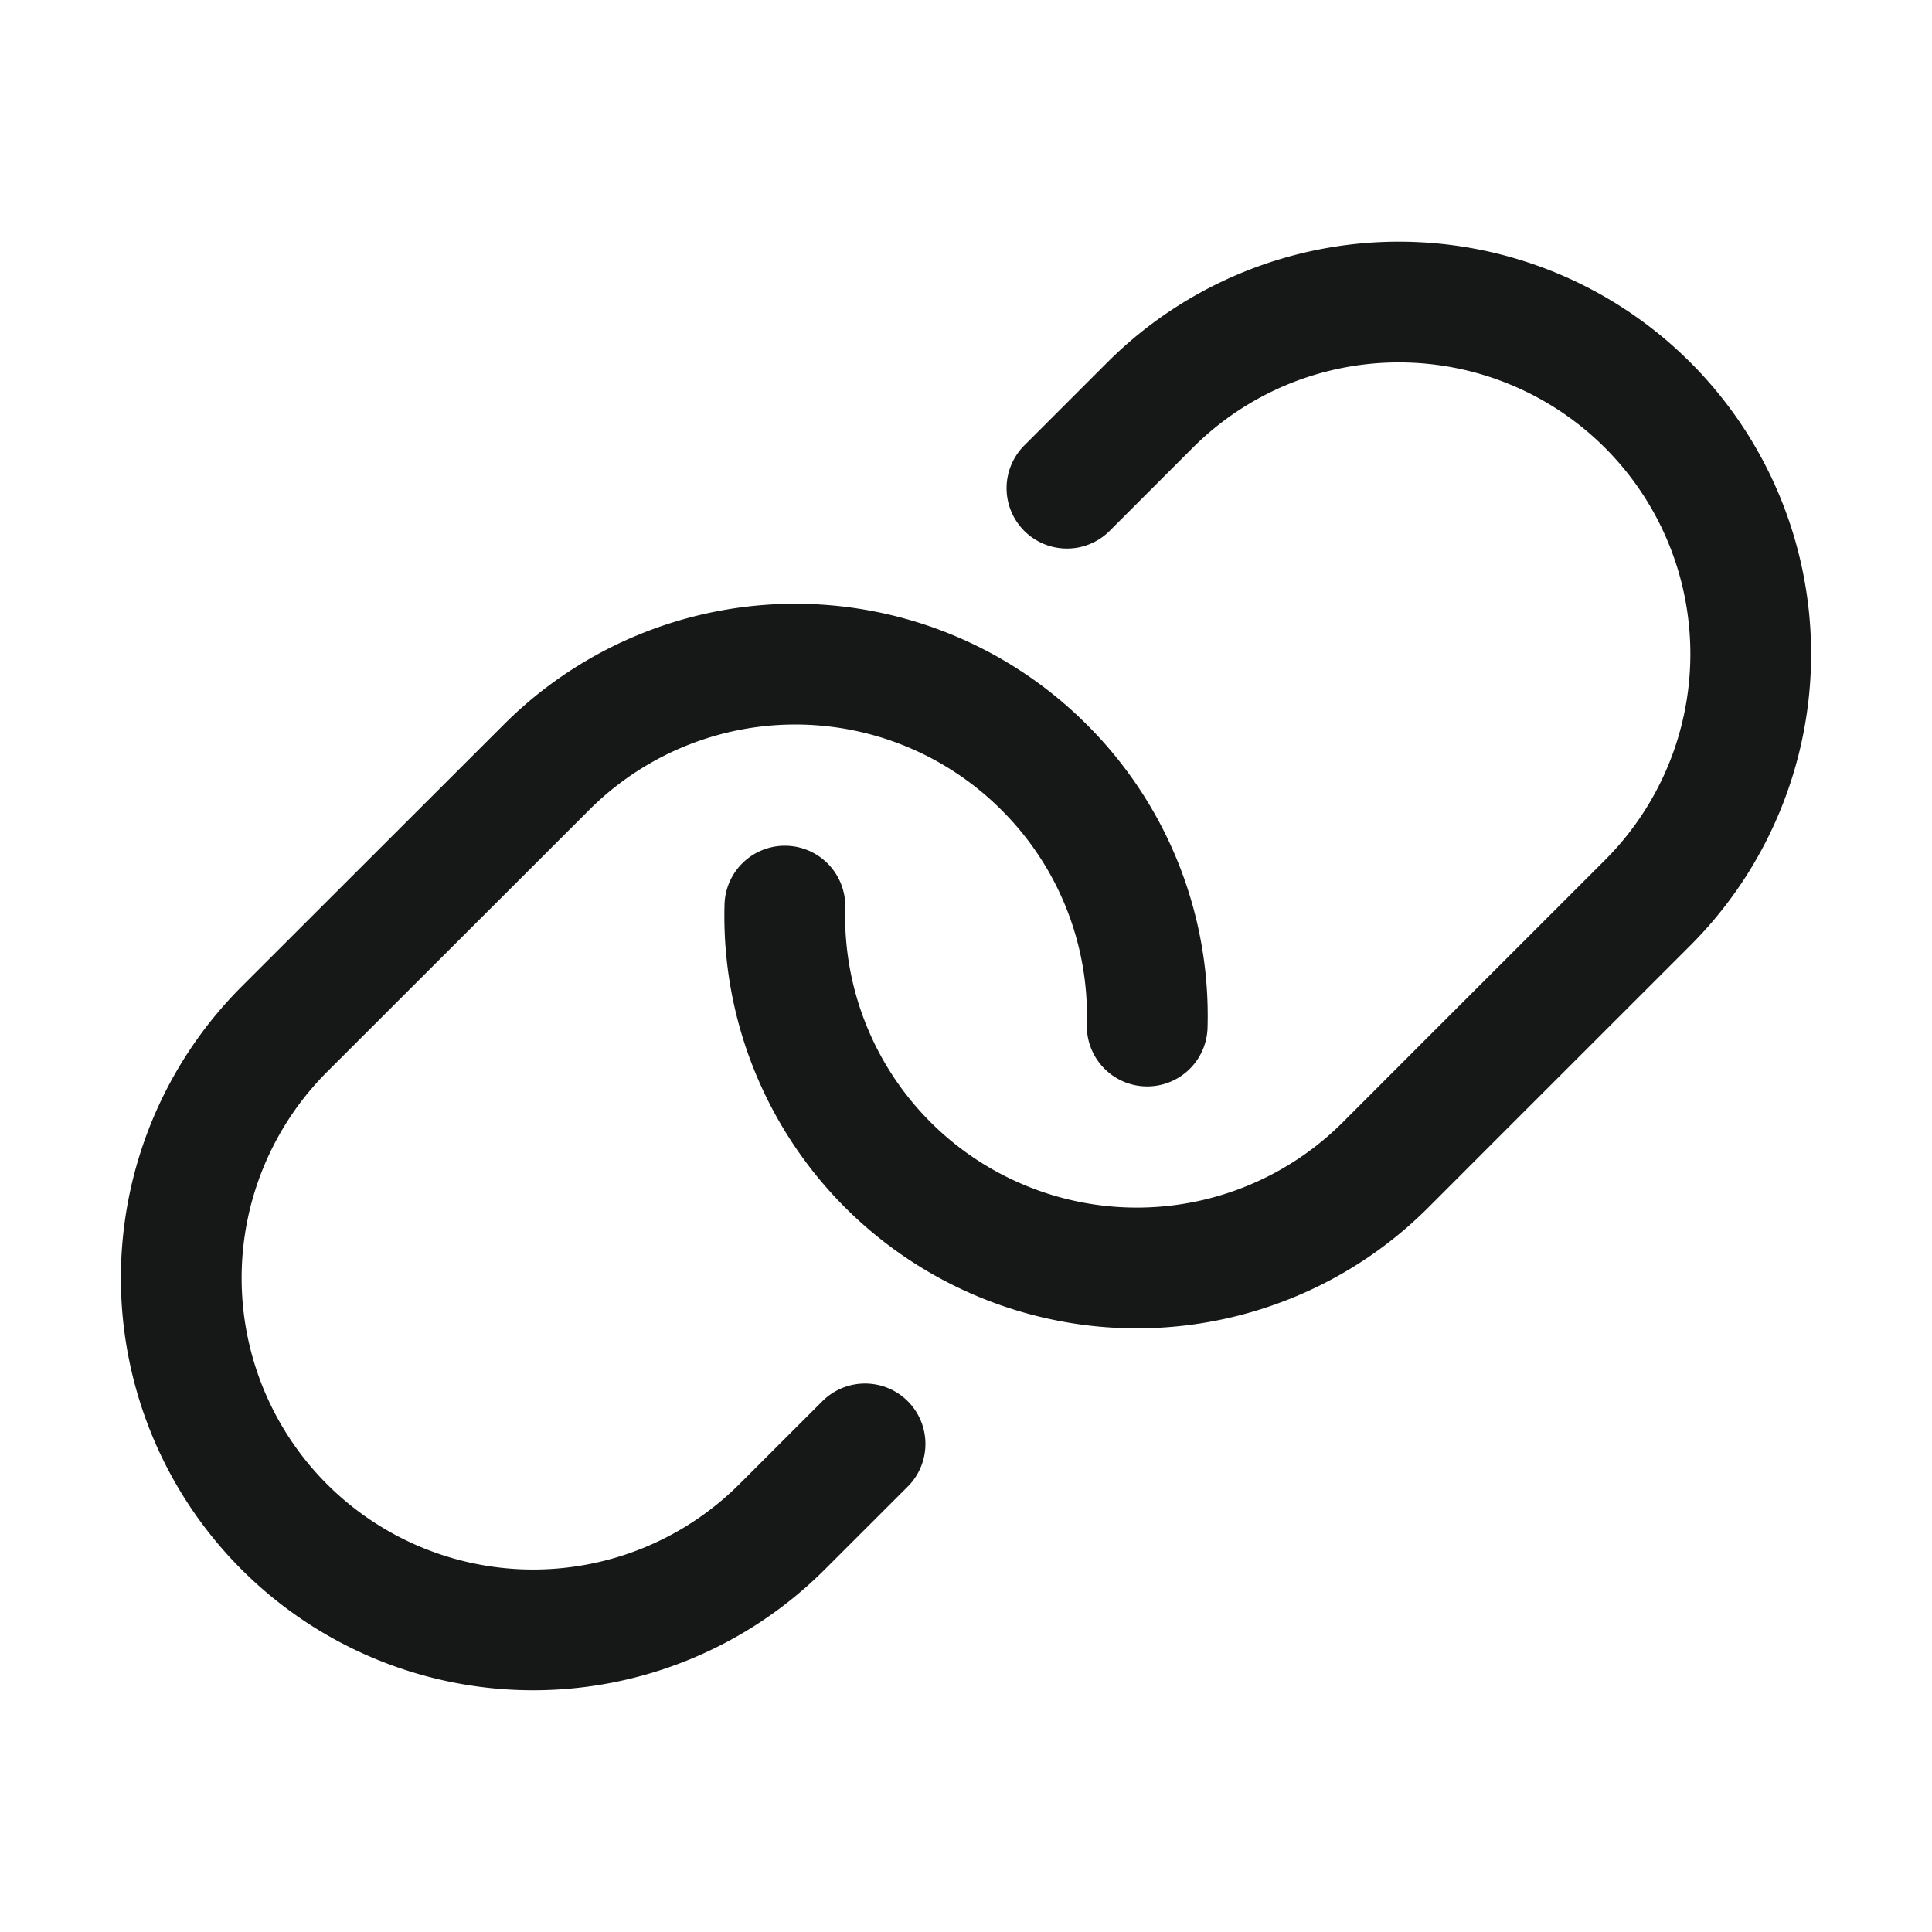
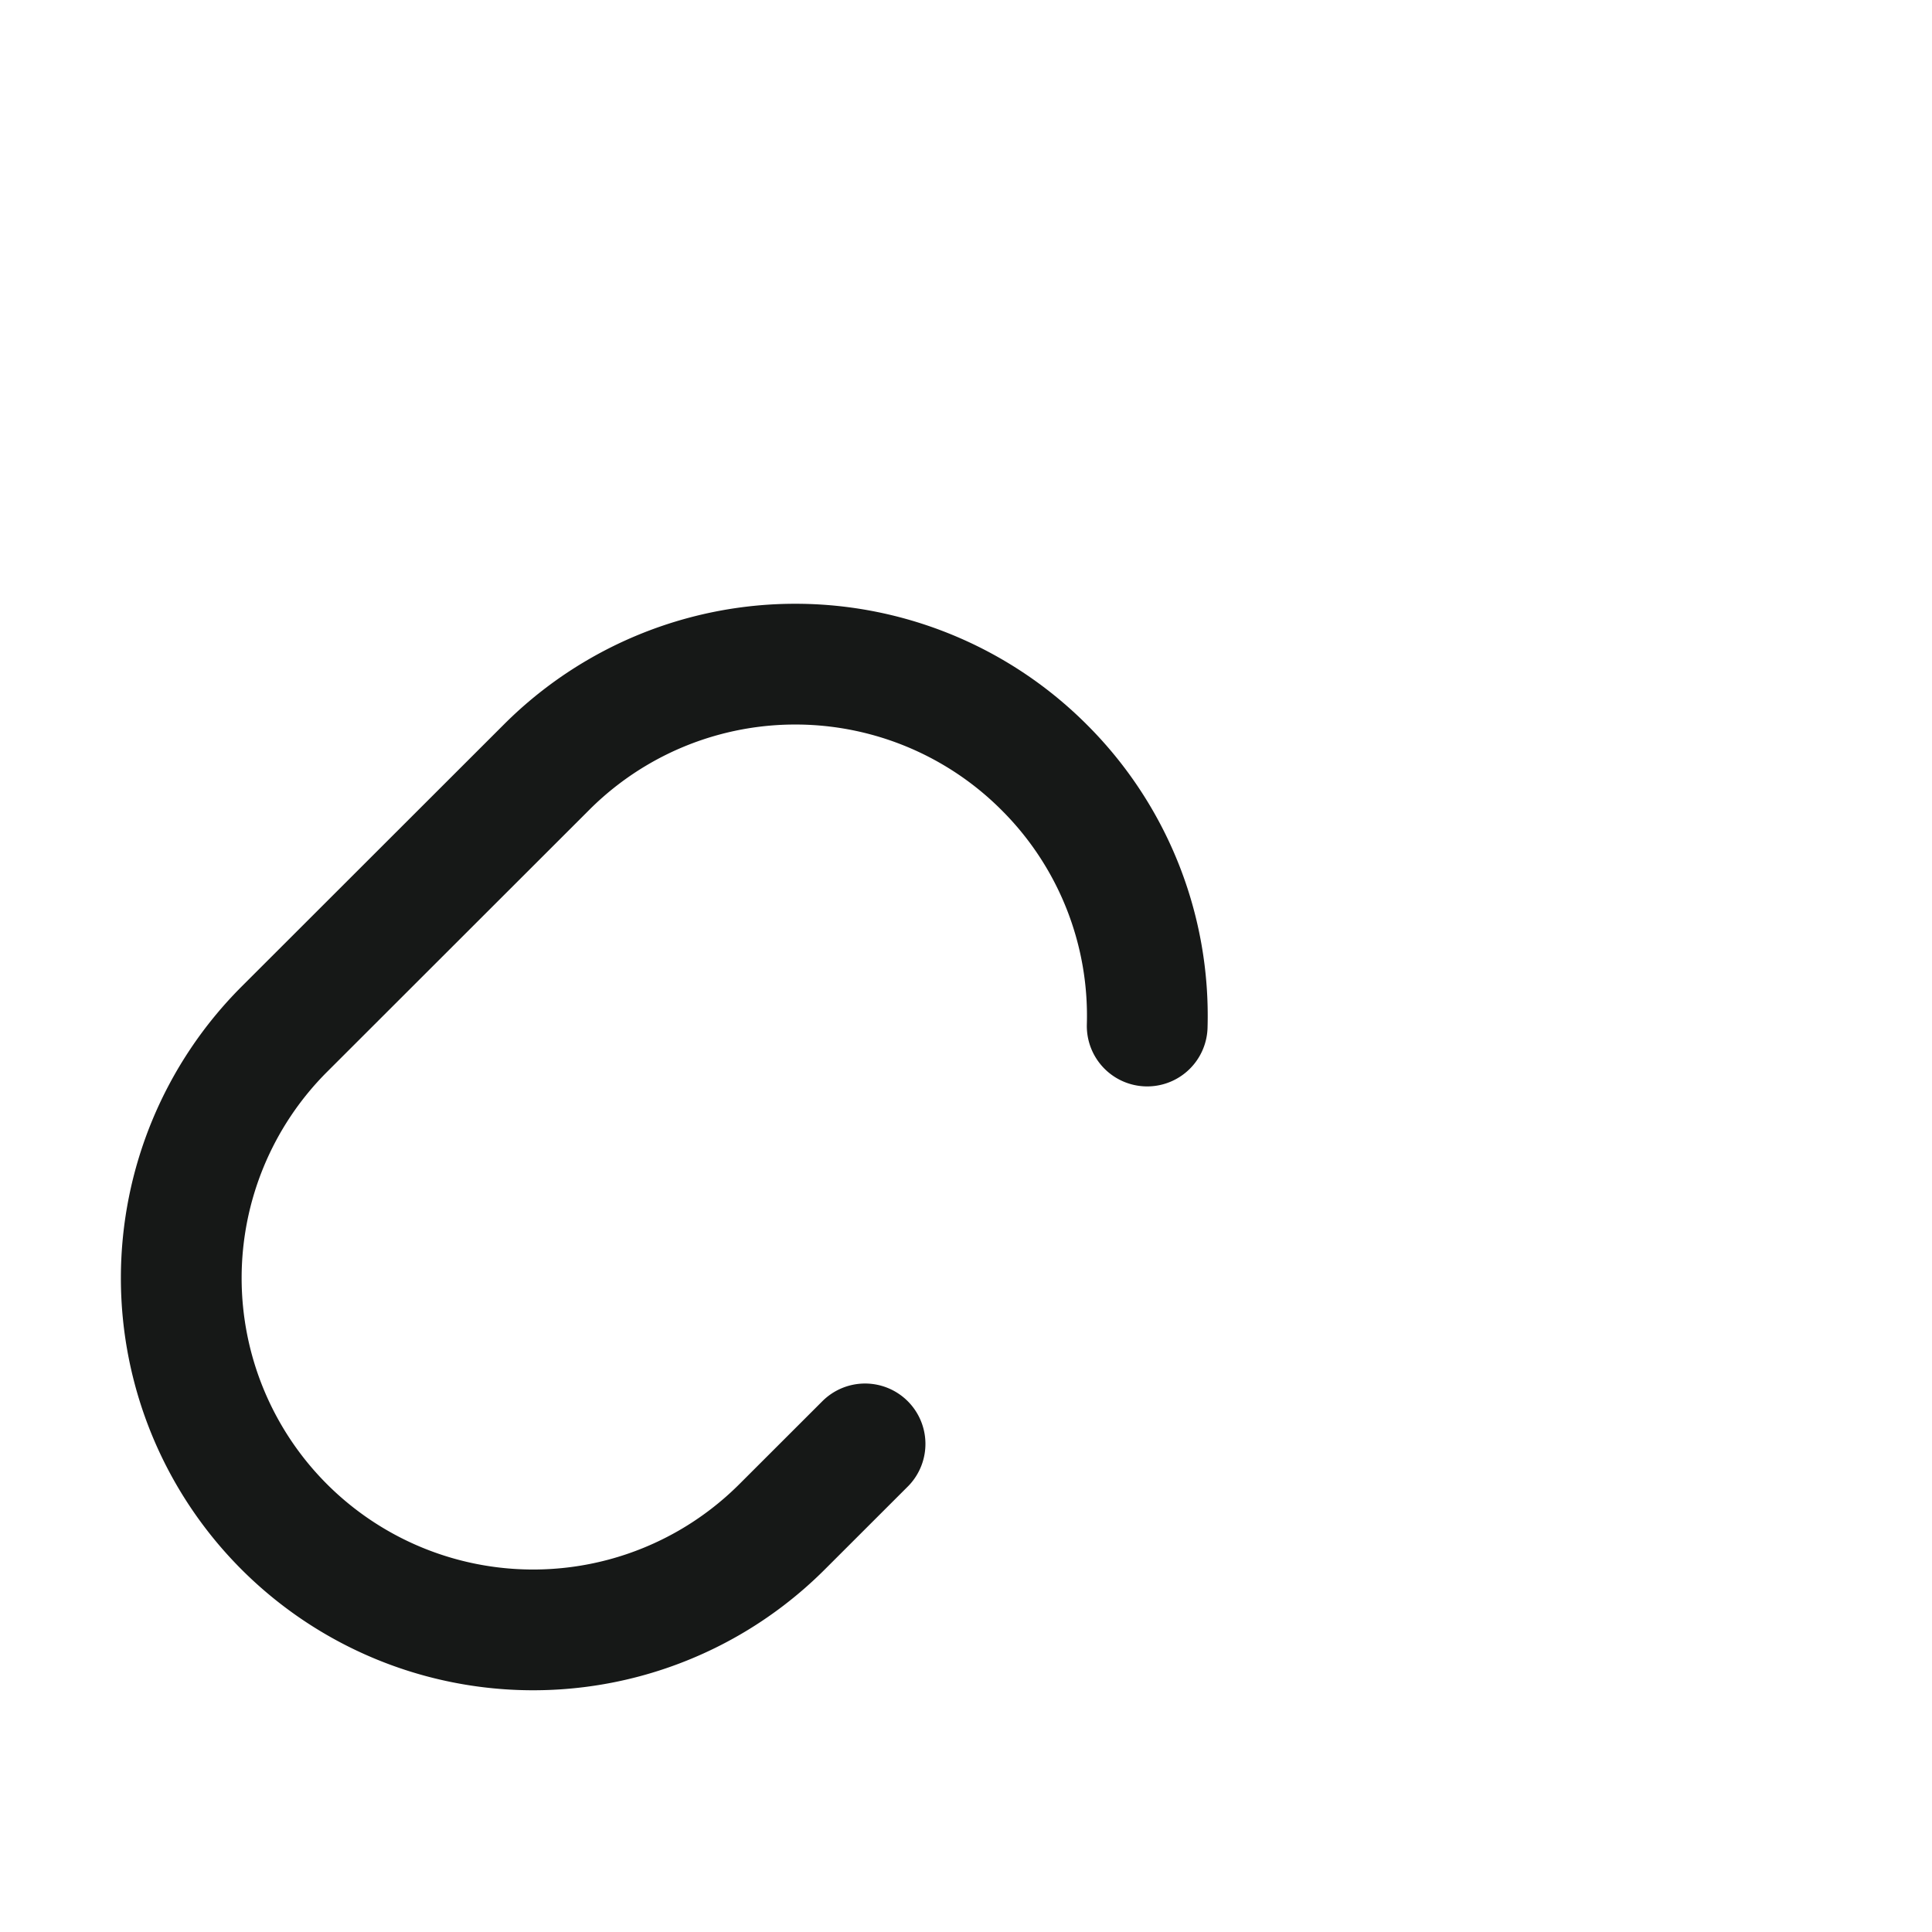
<svg xmlns="http://www.w3.org/2000/svg" width="28" height="28" fill="none">
  <g stroke="#161817" stroke-linecap="round" stroke-linejoin="round" stroke-width="1.75" clip-path="url(#a)">
-     <path d="m15.463 7.075 1.204-1.204a5.099 5.099 0 1 1 7.212 7.213l-2.667 2.666-1.13 1.131a5.097 5.097 0 0 1-5.565 1.104 5.1 5.1 0 0 1-3.142-4.853" />
    <path d="m12.537 20.926-1.204 1.203a5.102 5.102 0 0 1-7.218-.006 5.1 5.1 0 0 1 .006-7.207L7.92 11.12a5.097 5.097 0 0 1 7.212 0 5.08 5.08 0 0 1 1.494 3.75" />
  </g>
  <defs>
    <clipPath id="a">
      <path fill="#fff" d="M0 0h28v28H0z" />
    </clipPath>
  </defs>
</svg>